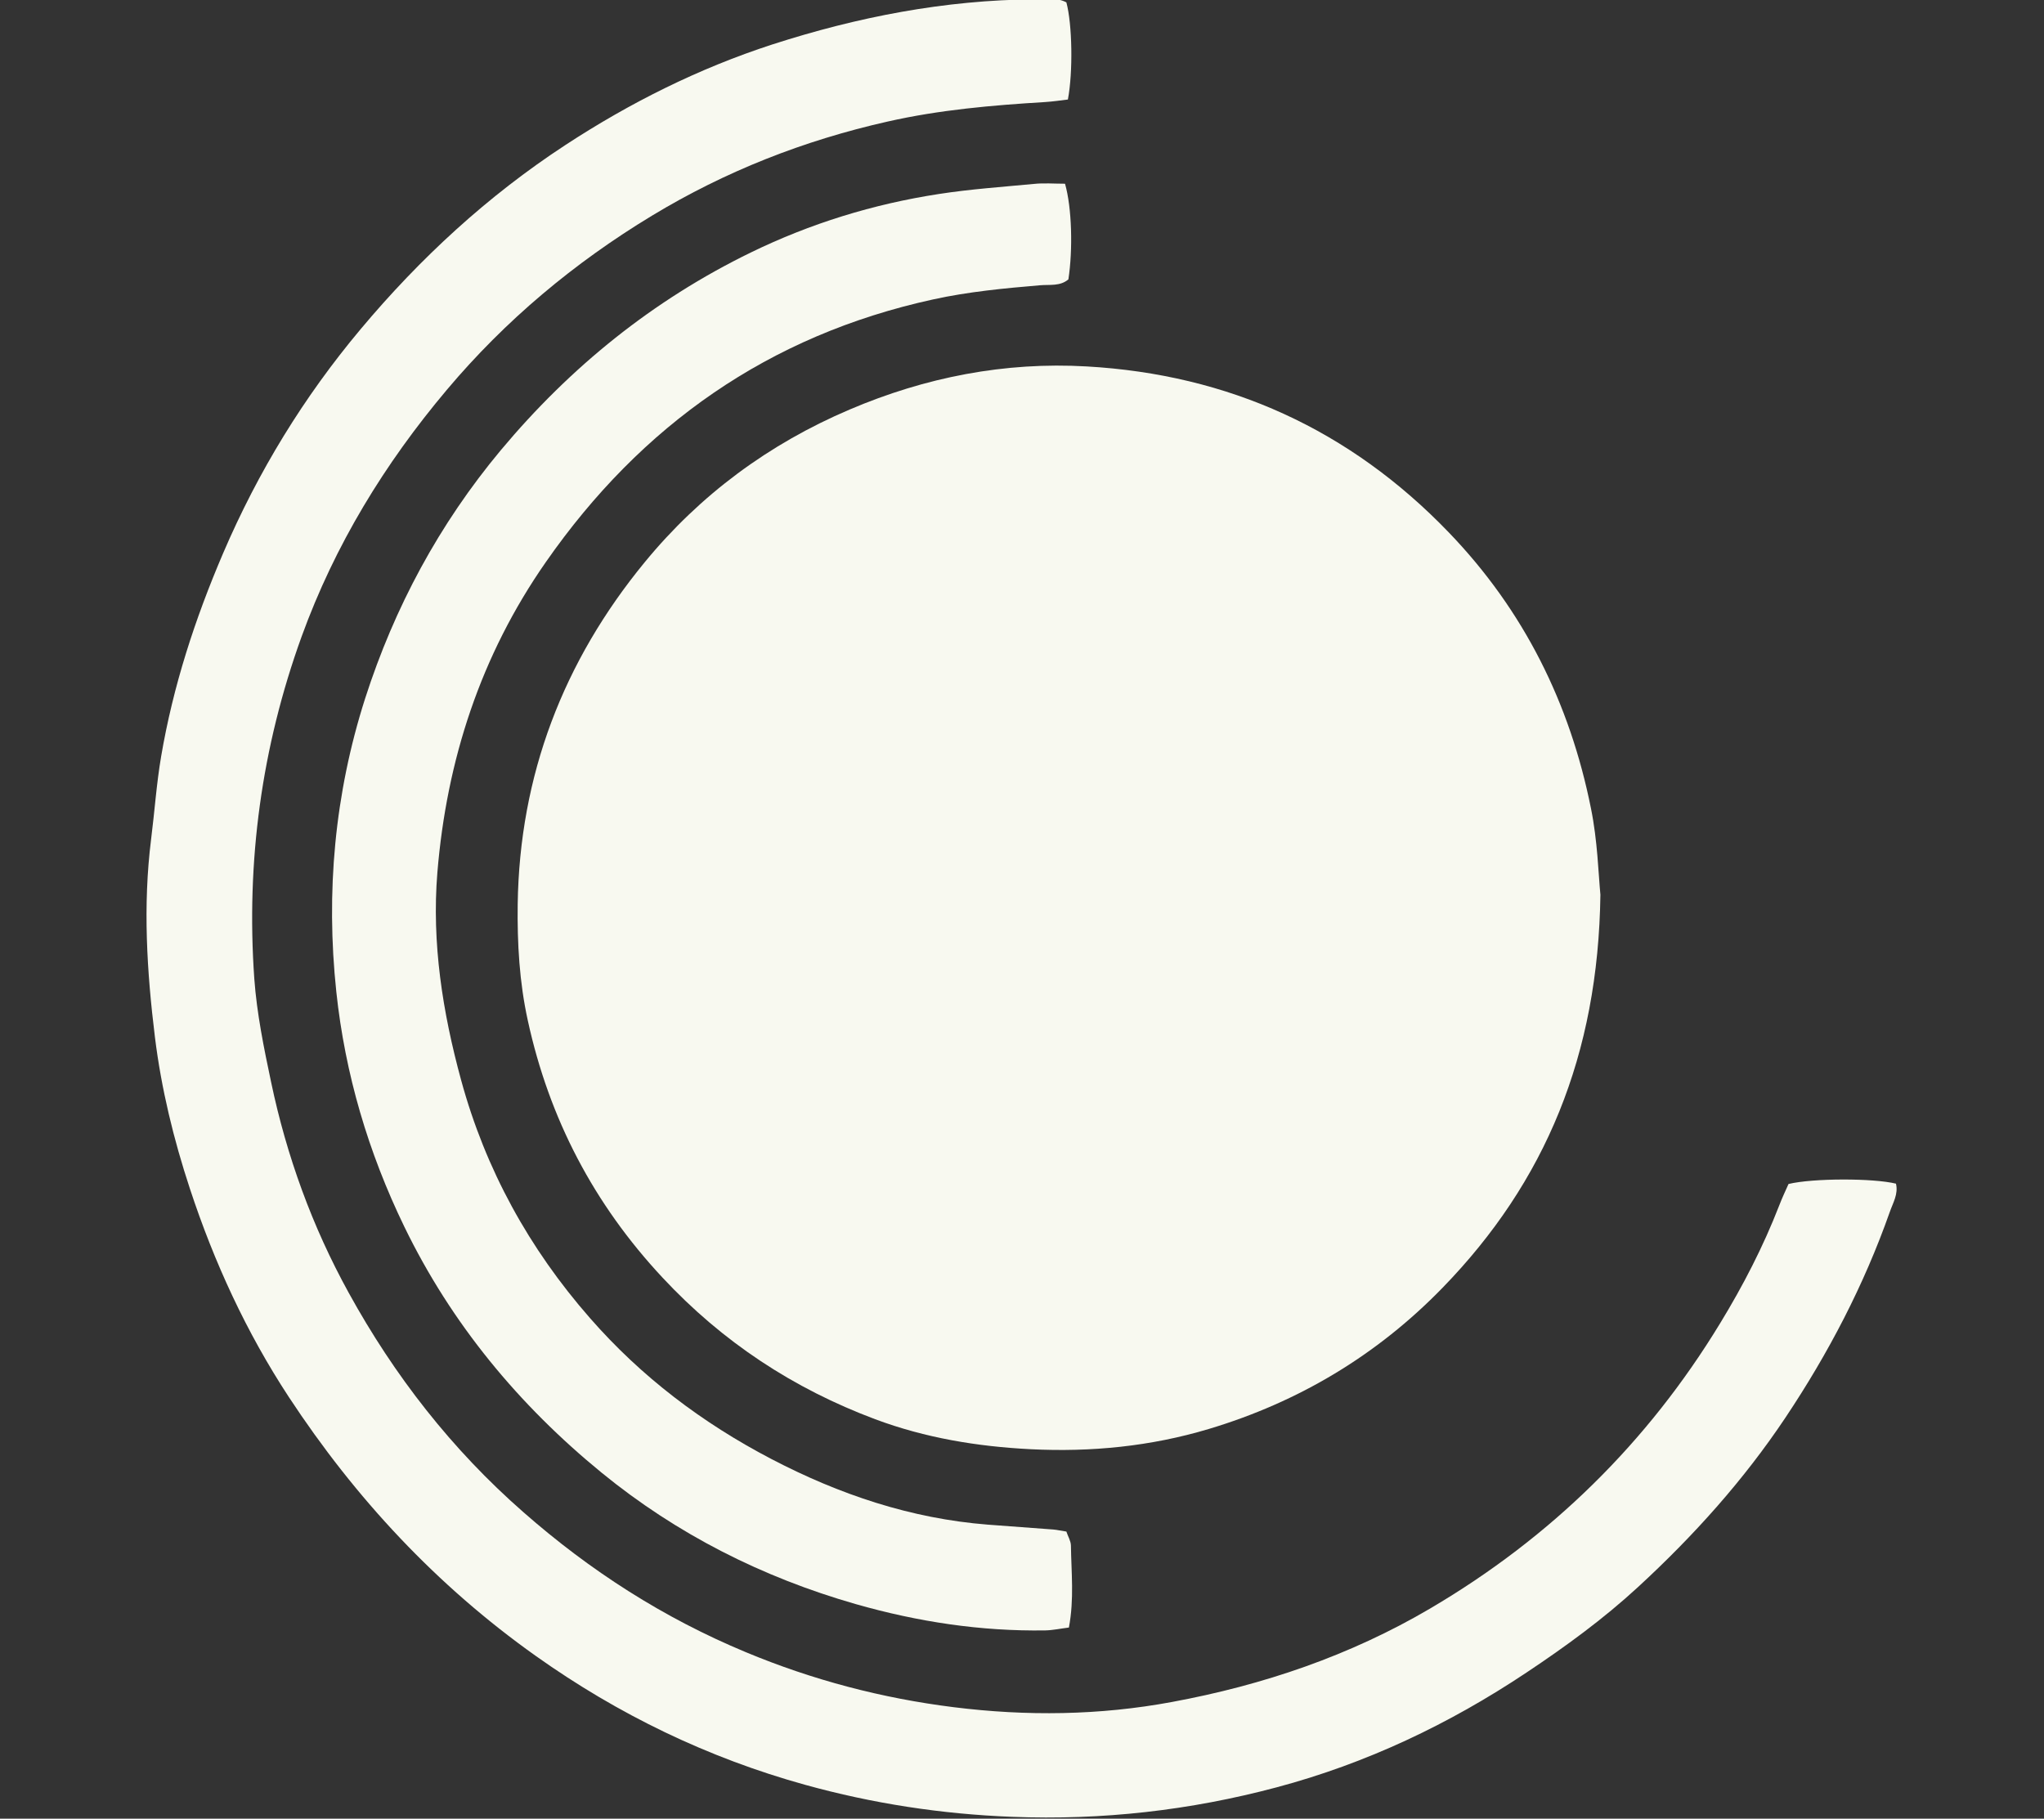
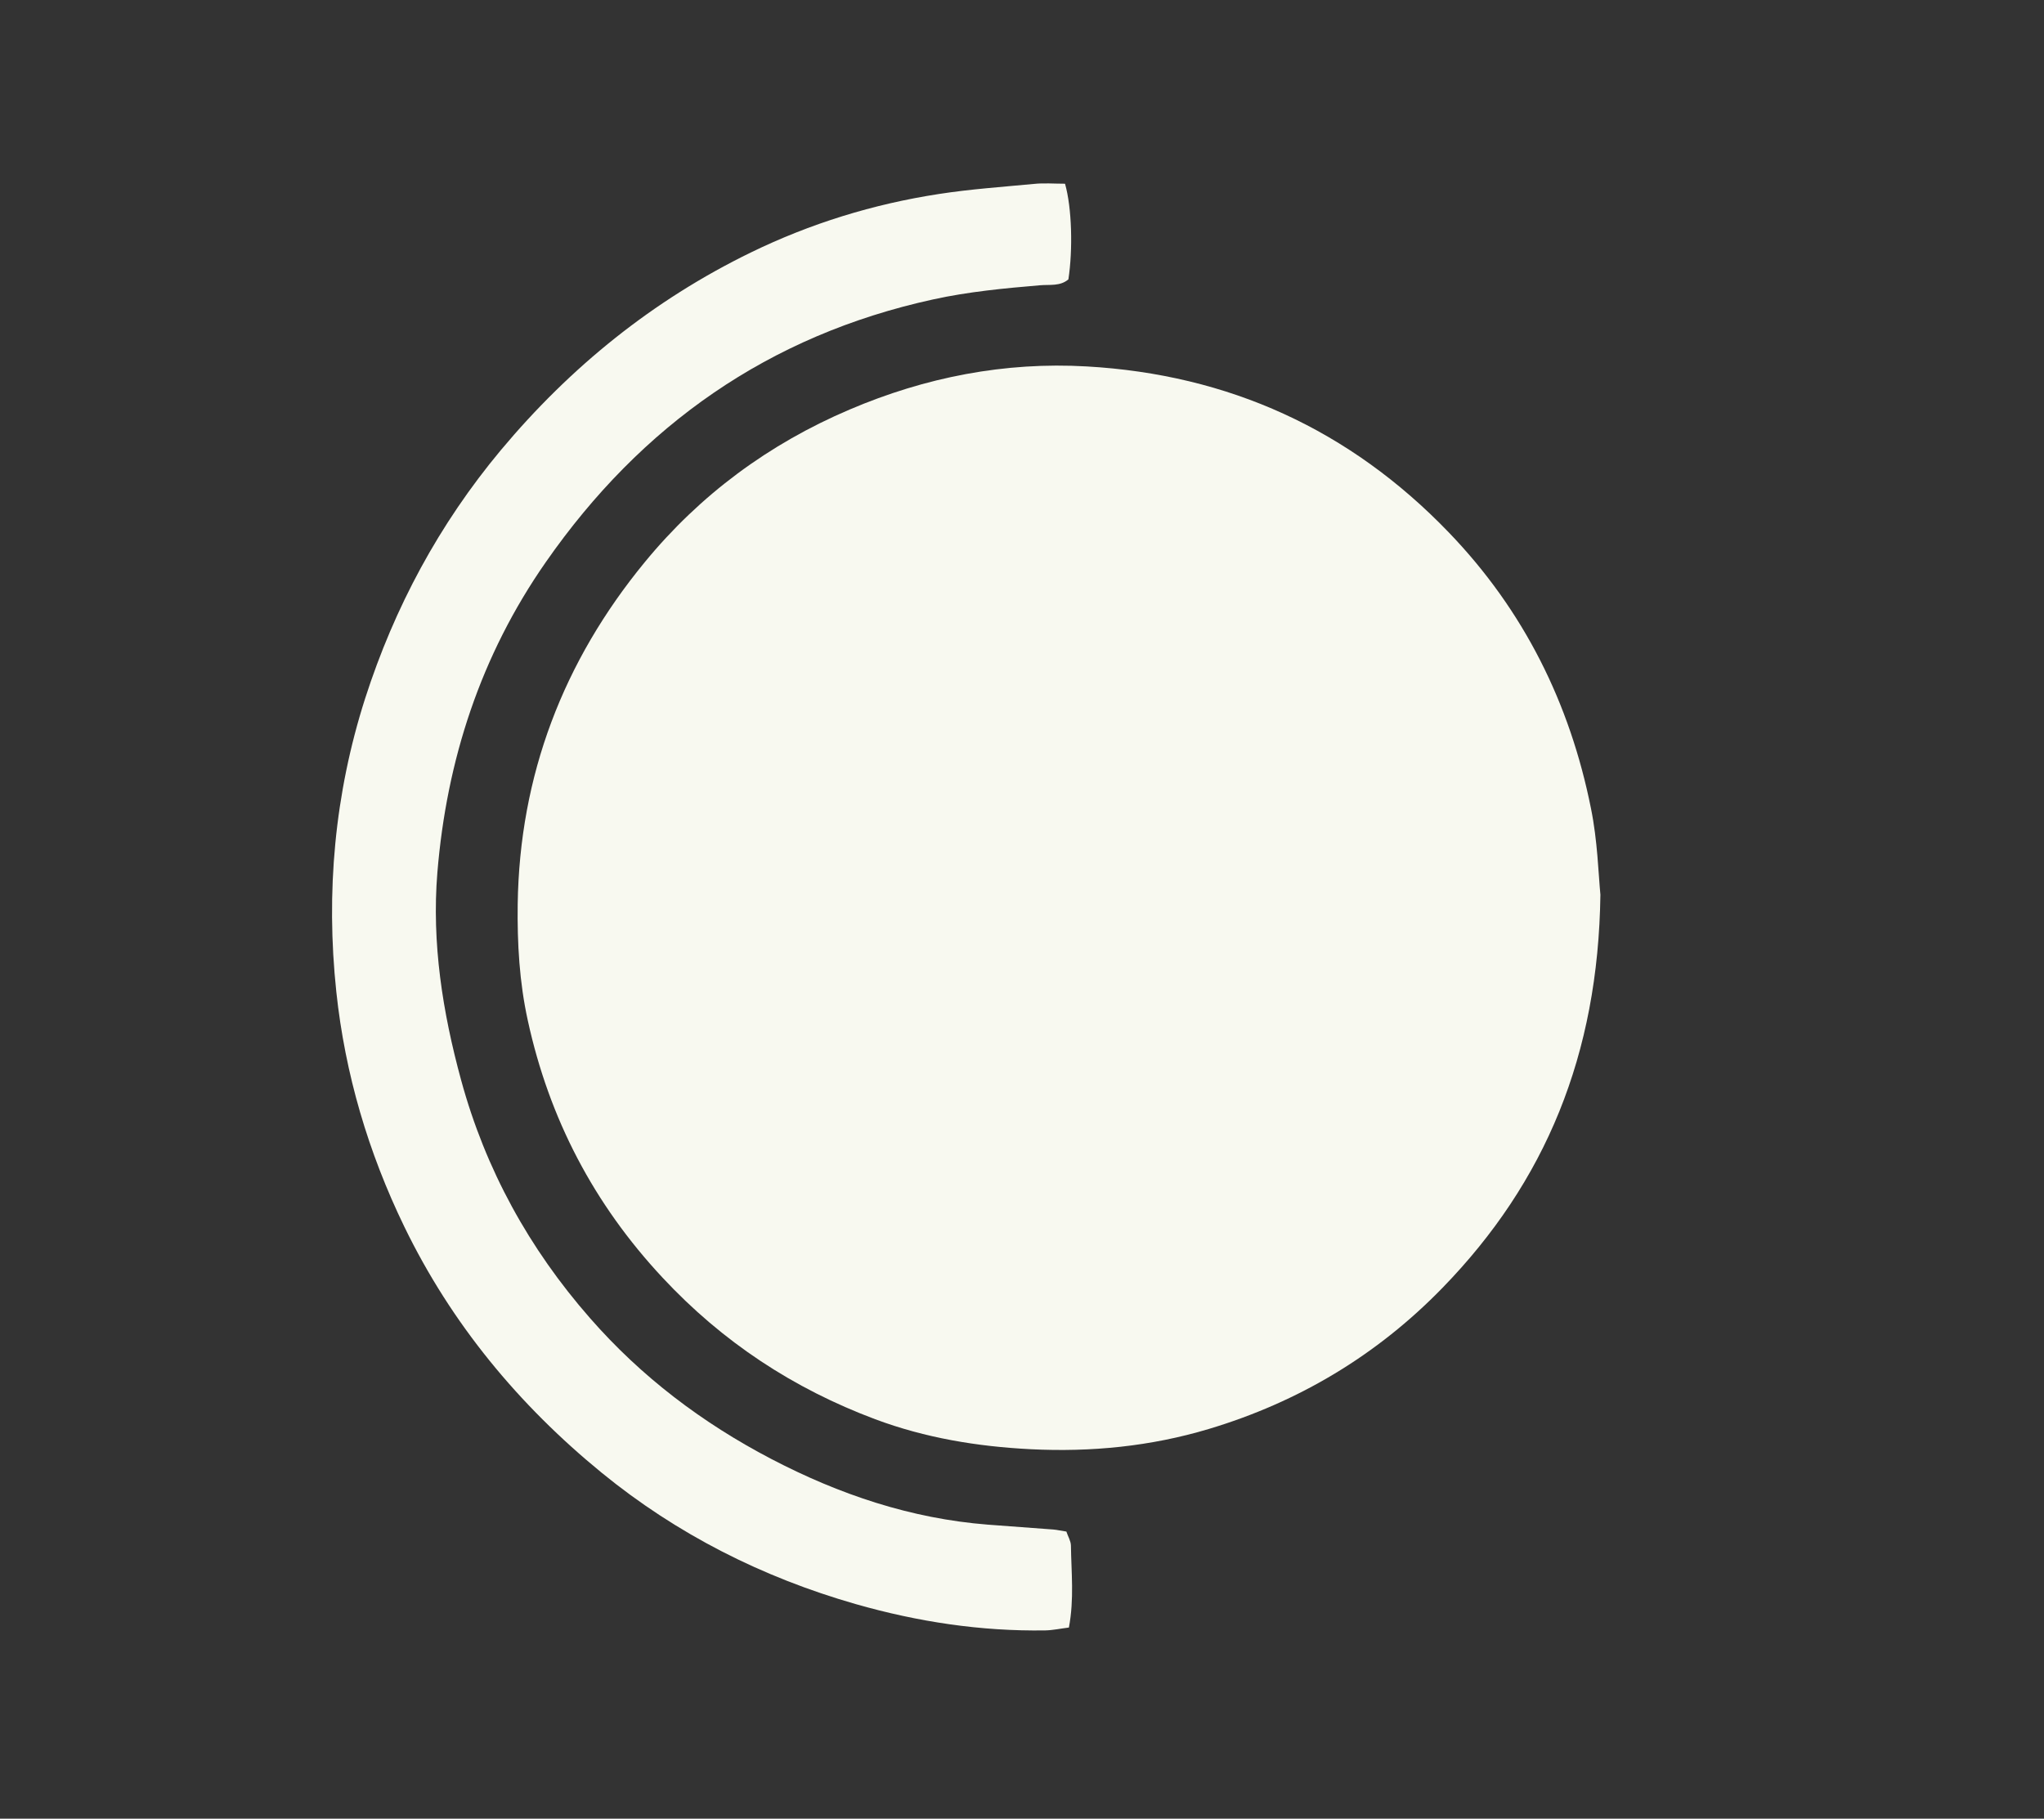
<svg xmlns="http://www.w3.org/2000/svg" version="1.1" id="Layer_1" x="0px" y="0px" viewBox="0 0 1213.7 1080" style="enable-background:new 0 0 1213.7 1080;" xml:space="preserve">
  <rect x="0" y="0" width="1213.7" height="1080" fill="#333333" stroke="none" />
  <style type="text/css">
	.st0{fill:#F8F9F0;}
</style>
  <path class="st0" d="M950.3,531.3c-1.3,95.1-32.6,170.6-93.8,233.5c-38.9,40-85.4,67.8-138.8,83.8c-34.4,10.3-69.7,13.8-105.7,12  c-31.7-1.6-62.6-6.7-92.3-17.8c-48.6-18.2-90.7-45.9-126.3-84.1c-40.8-43.7-67.3-94.4-80-152.7c-5-22.8-6.3-45.8-6-69  c1.1-76.6,27.1-144.3,75.4-203.1c32.9-40.1,73.8-70.3,121.7-90.7c45-19.2,92.1-28.4,140.8-25.6c84.1,4.8,156.1,37.4,214.9,98.5  c44.6,46.3,72,101.5,84.5,164C948.6,499.2,949.1,518.9,950.3,531.3L950.3,531.3z" />
-   <path class="st0" d="M633.2,1.4c3.5,13,4,41.3,0.9,57.7c-4.2,0.5-8.8,1.2-13.5,1.5c-31.4,1.9-62.7,4.6-93.6,11.6  c-49.7,11.2-96.3,29.5-139.9,55.9c-46.1,27.9-87,62.1-121.7,103.3c-37,43.9-66.6,92.3-86.3,146.6c-23.8,65.8-33,133.6-28.1,203.2  c1.5,20.6,5.7,41.2,10,61.5c9.2,43.8,24.4,85.7,46,124.9c27.1,49.3,61.3,93.2,103.8,130.4c39.6,34.8,83.2,62.8,132,83.1  c39.8,16.6,81,27.4,123.5,32.7c43.2,5.4,86.6,4.9,129.6-3.1c54.1-10,105.7-27.5,153.3-55.5c71.6-42.1,129.1-98.5,172.2-169.4  c13.6-22.3,25.6-45.5,35.1-70c1.7-4.4,3.7-8.7,5.5-12.7c14.5-3.5,50.3-3.5,63.8-0.2c1.5,6.2-1.8,11.4-3.7,16.9  c-15.3,43.4-36.4,83.8-61.9,122c-24.9,37.3-54.7,70.4-87.5,100.6c-20.5,18.9-43.1,35.4-66.4,50.9c-45.9,30.6-95,53.9-148.3,68.1  c-51.4,13.7-103.5,19.6-157,17.5c-42-1.6-82.8-7.9-122.9-19c-57.7-16-110.9-41.7-159.9-76.5c-58.9-41.8-107.2-93.7-146.7-153.8  c-25.2-38.4-44.3-79.9-58.7-123.6c-9.7-29.4-17-59.4-20.8-90.1c-4.8-39-7.2-78.1-2.3-117.3c2.1-16.5,3.2-33.1,6-49.5  c7.1-41.7,20.1-81.6,36.8-120.6c20.8-48.5,47.9-92.8,81.7-133.1c35.3-42.1,75.3-79,121.4-109.2c38.5-25.2,79.3-45.6,123-59.8  C509.4,10,561.1,0,614.4-0.4C620.8-0.5,627.5-1.6,633.2,1.4L633.2,1.4z" />
  <path class="st0" d="M632.4,109.1c4.1,14.4,4.7,39.1,2,56.8c-4.9,4.2-11.1,3-16.8,3.5c-21.3,1.8-42.5,3.8-63.5,8.4  c-97.5,21.3-173.3,74.6-230,156c-38.7,55.5-58.9,117.6-64.4,184.4c-3.4,41.8,3.1,82.9,14.1,123.2c14.5,53.1,40.4,100.1,76.5,141.3  c30.4,34.8,66.7,62.3,107.7,83.7c40.4,21.1,82.9,35.4,128.6,39c13,1,26,1.9,39,2.9c2.3,0.2,4.6,0.8,7.6,1.2c0.9,2.8,2.6,5.5,2.7,8.2  c0.2,15.9,2,31.8-1.2,48.8c-5,0.6-9.5,1.6-14,1.7c-38.3,0.6-75.7-5.1-112.5-15.6c-55.5-15.9-106.2-41.5-150.9-78  C308,834.3,268,786,240.1,728.5c-21.4-44.1-35.2-90.7-40.4-139.5c-6.3-59.2-1-117.6,17.1-174.2c17.4-54.1,43.9-103.5,80.6-147.5  c41.4-49.5,90.3-89,148.3-117.3c35.5-17.3,72.8-28.8,111.8-34.8c18.7-2.9,37.7-4.2,56.6-6C619.9,108.6,625.9,109.1,632.4,109.1  L632.4,109.1z" />
</svg>